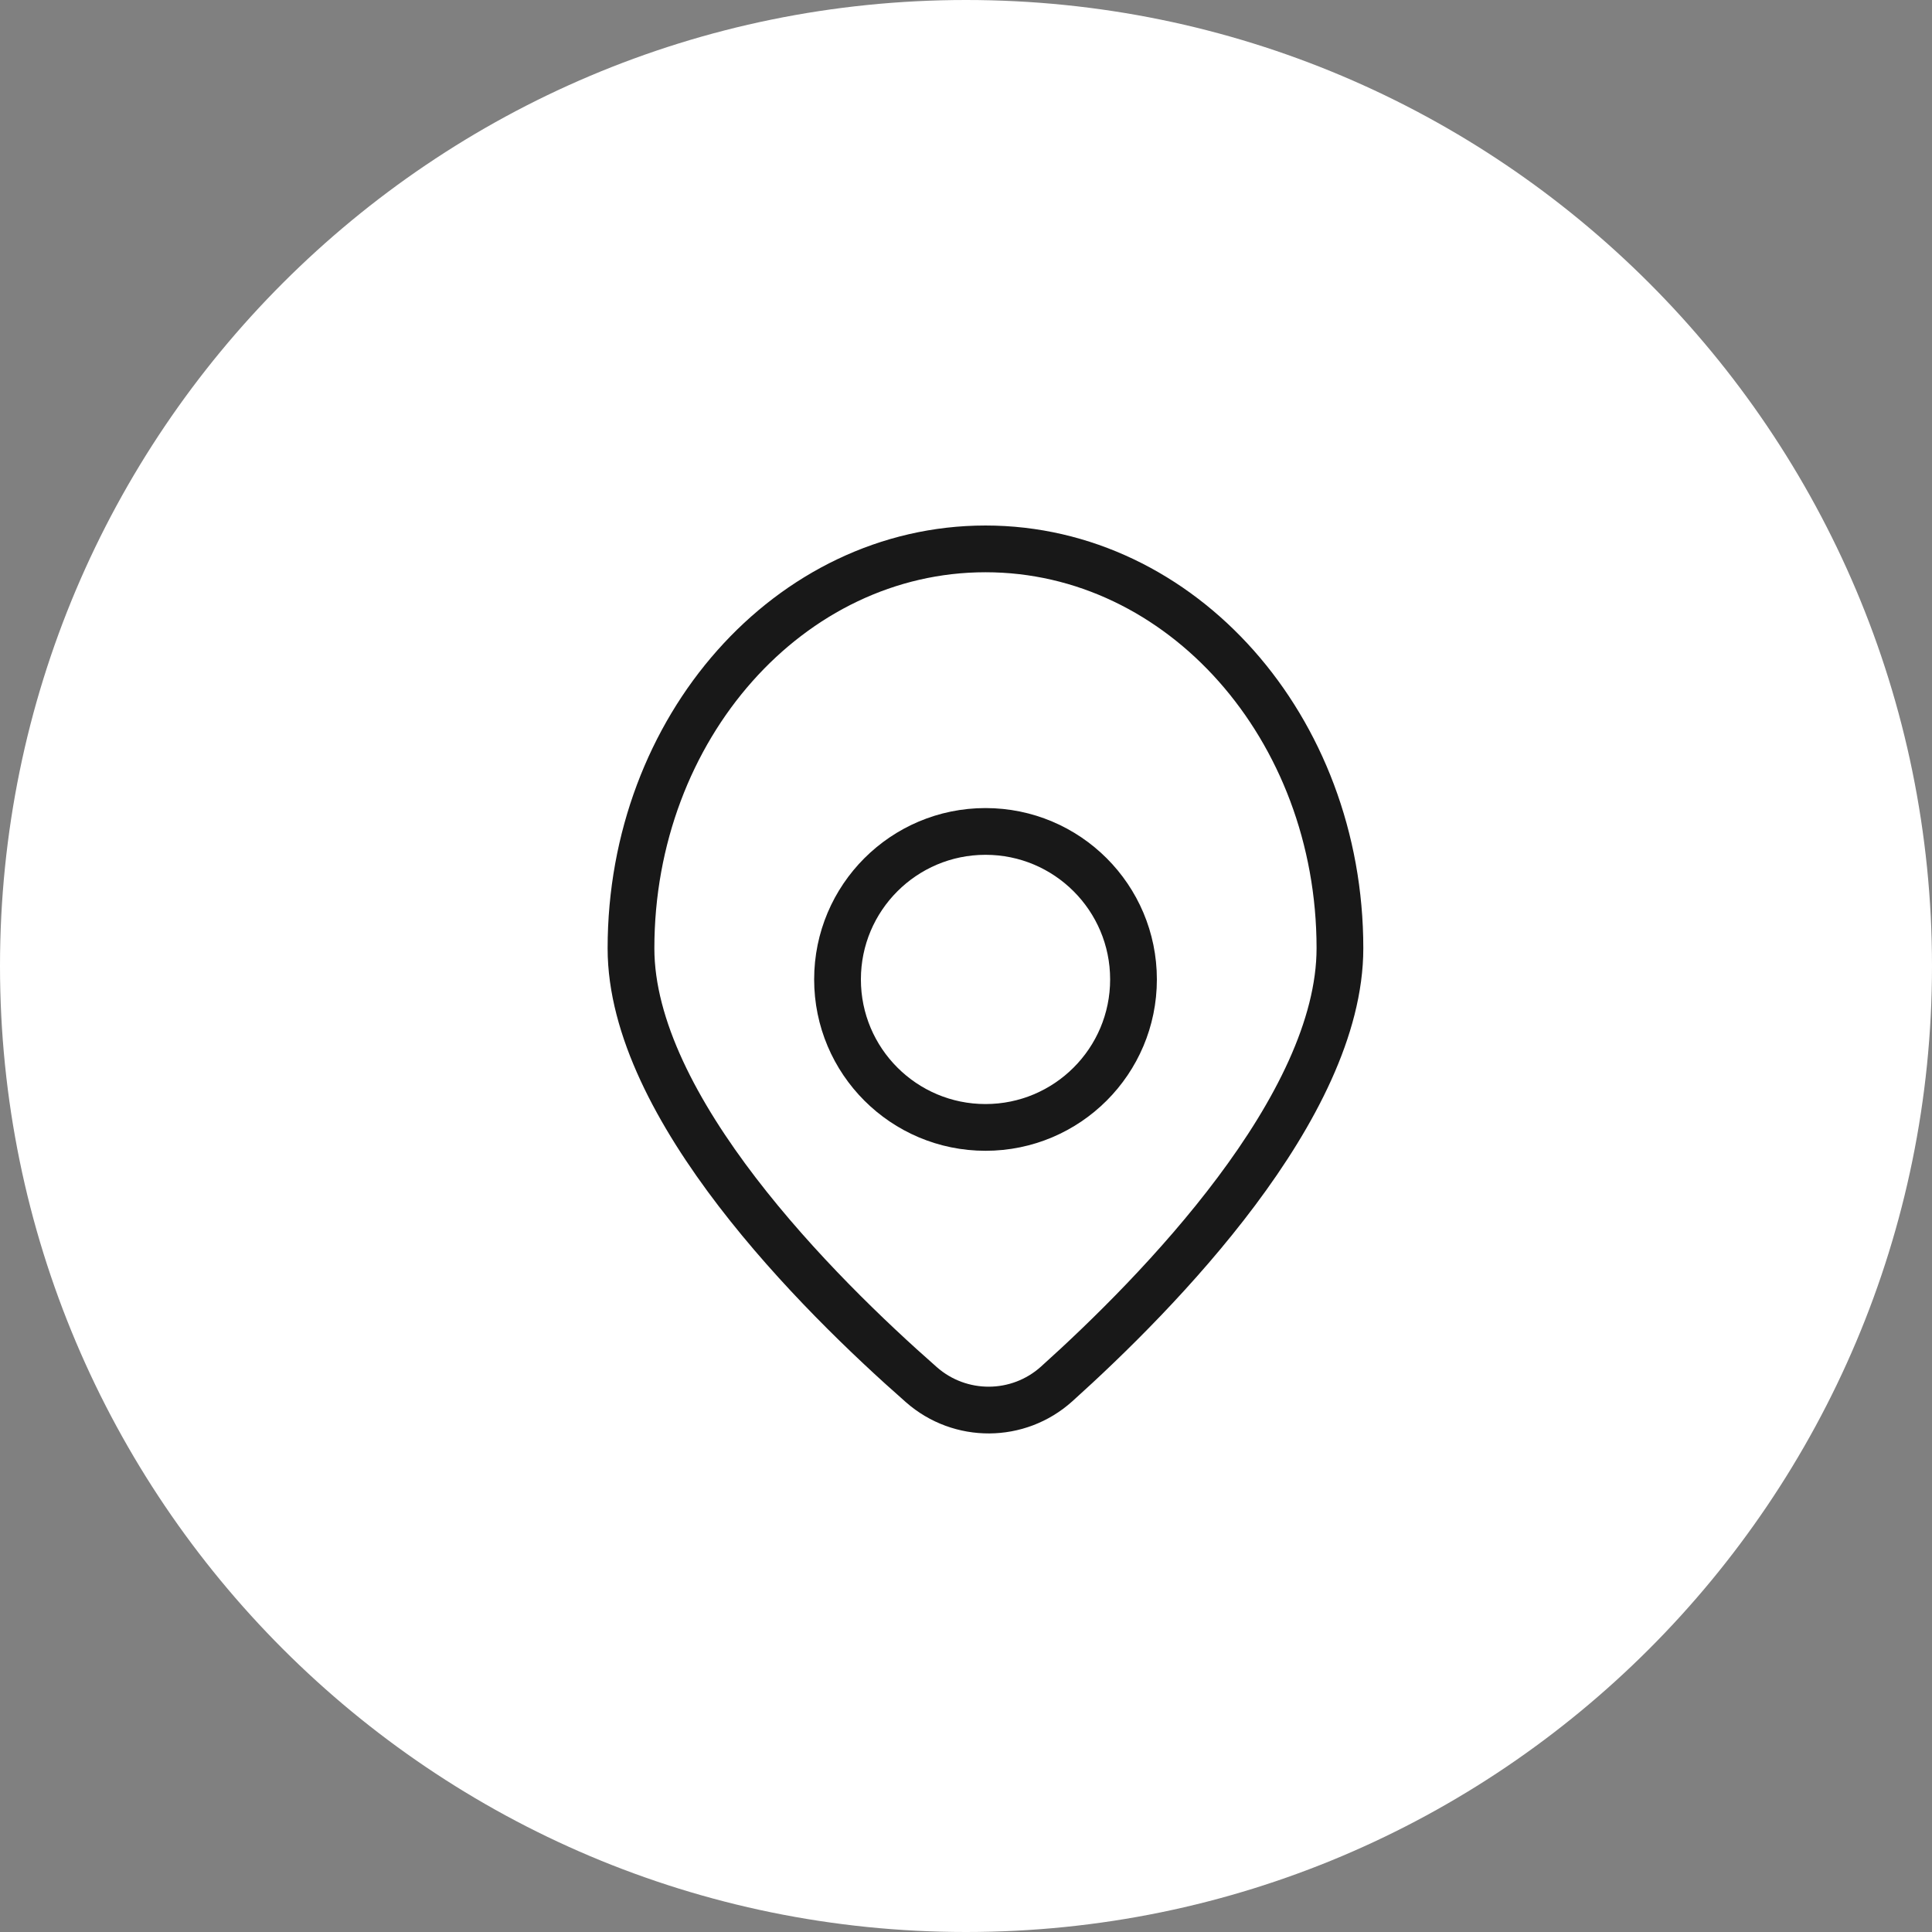
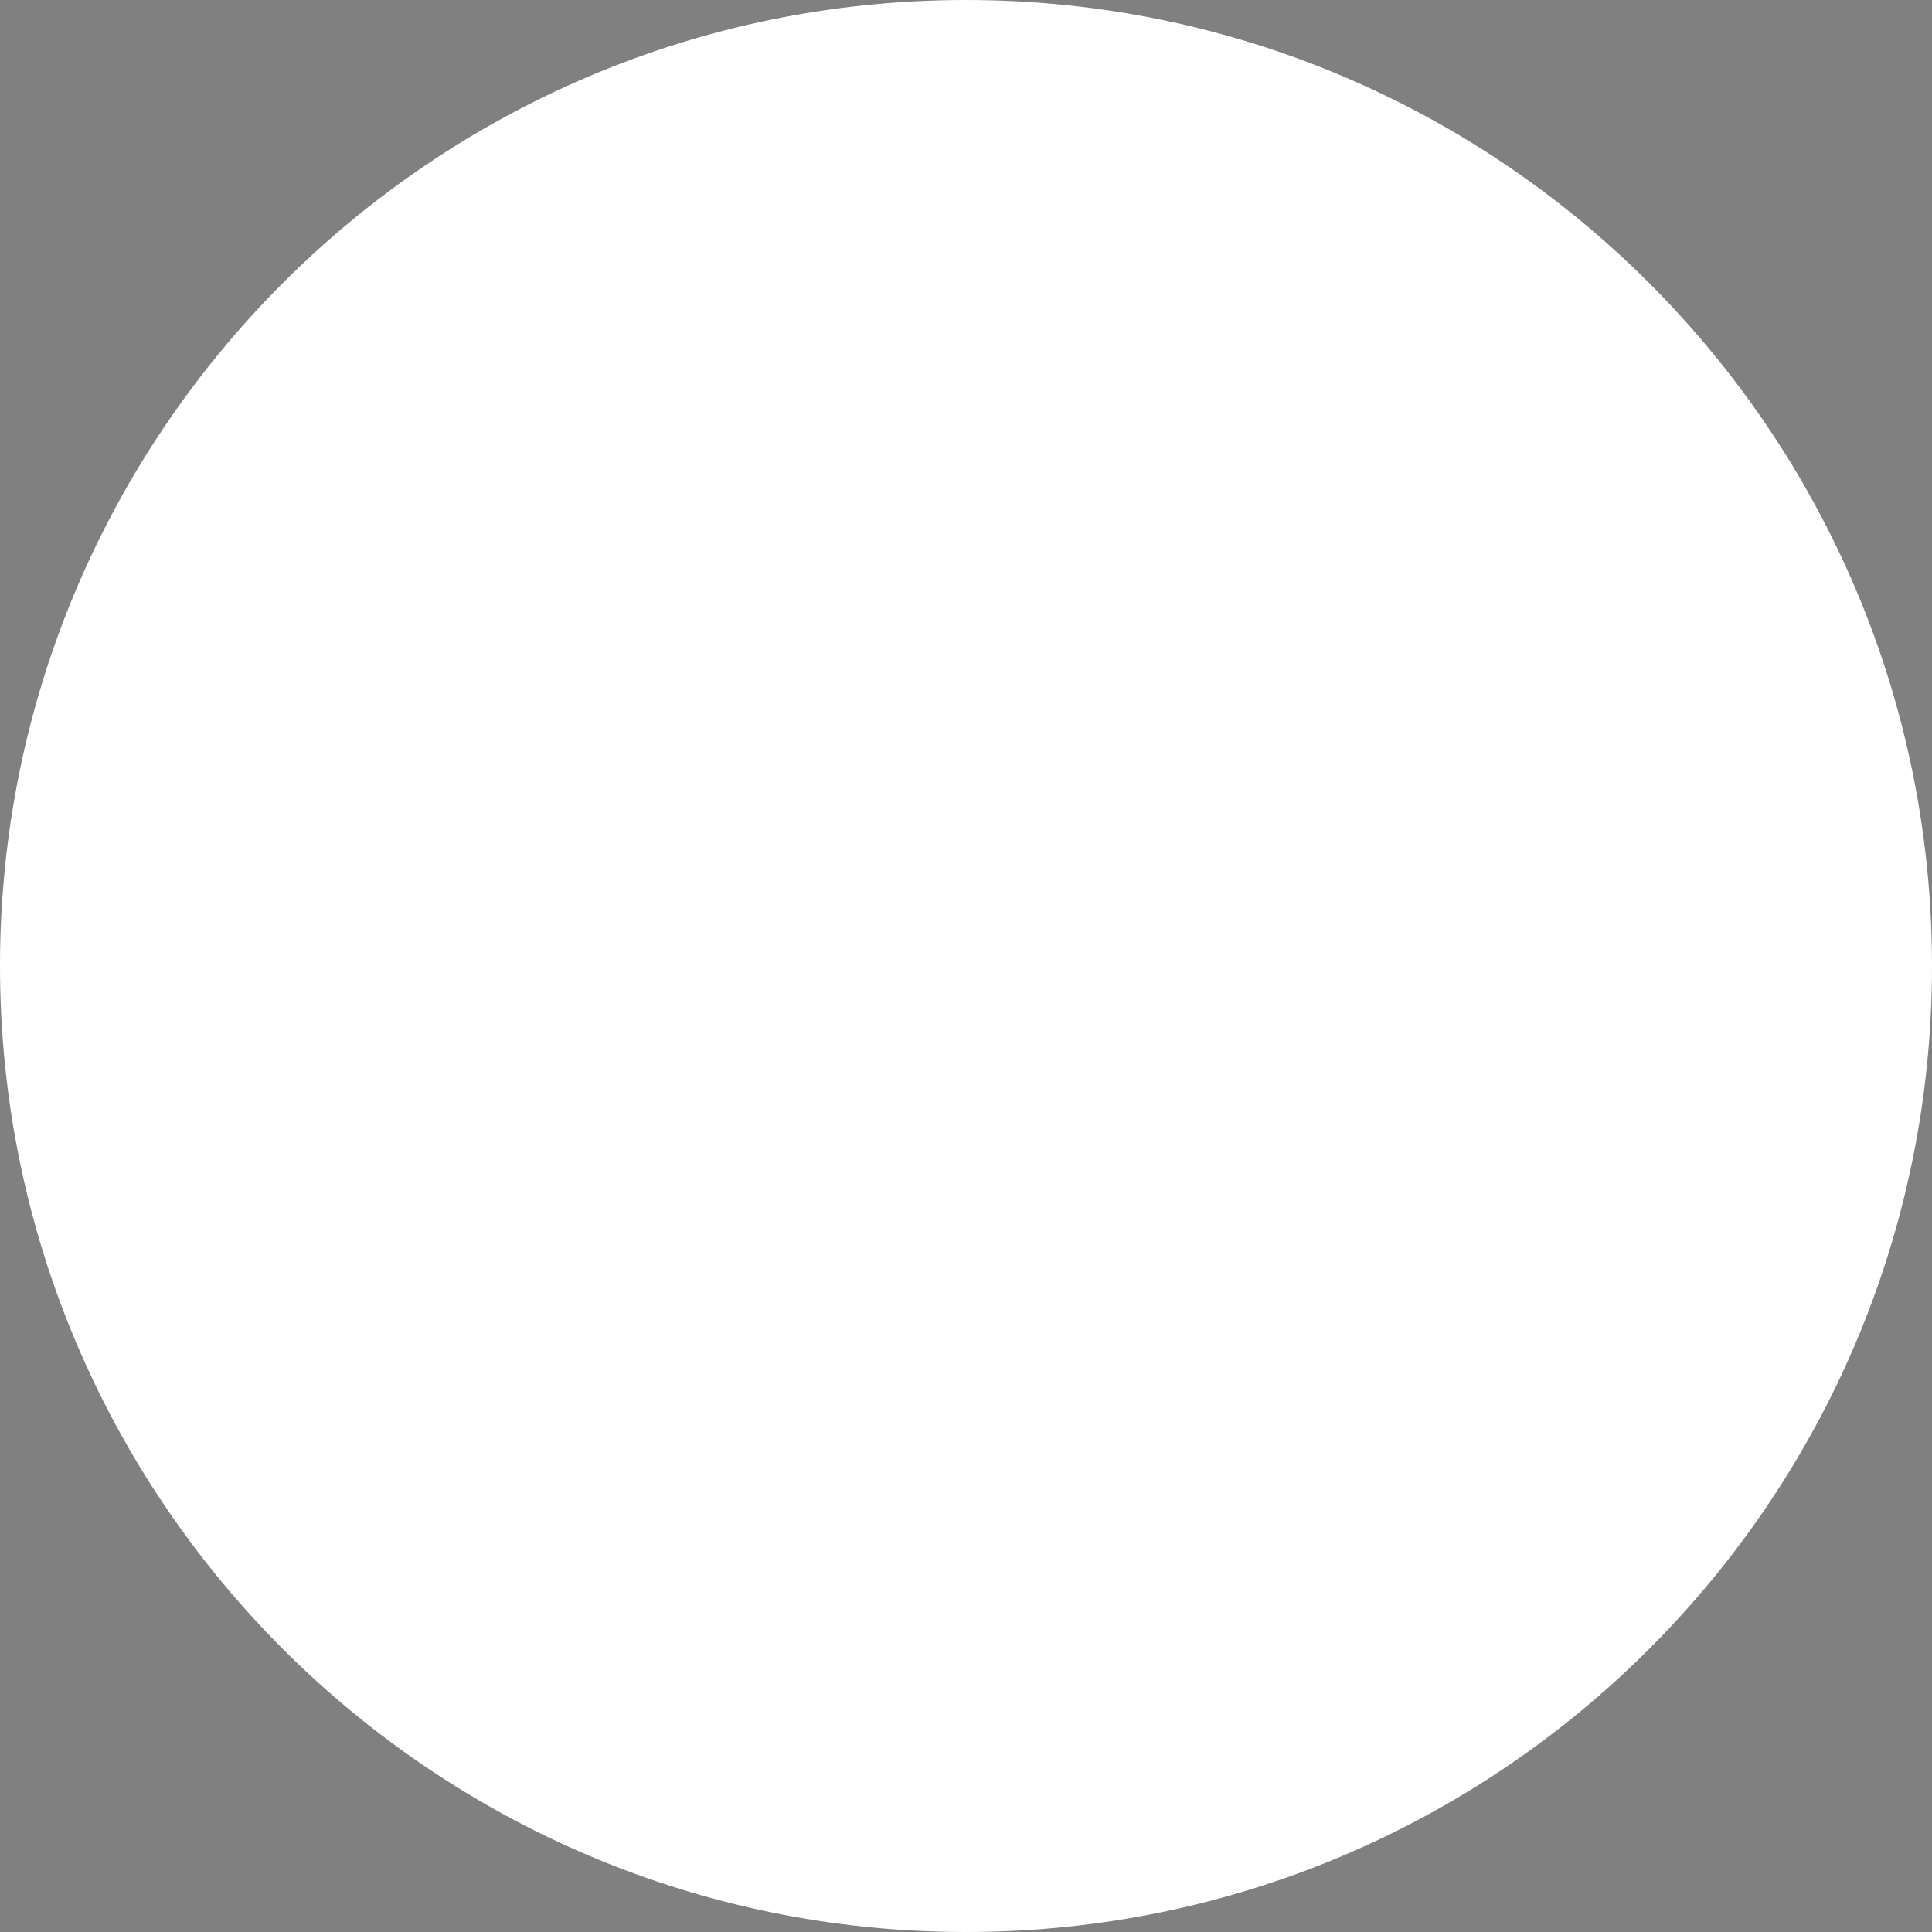
<svg xmlns="http://www.w3.org/2000/svg" width="200" height="200" viewBox="0 0 200 200" fill="none">
  <rect x="0" y="0" width="200" height="200" fill="#808080" stroke="none" />
  <path d="M100 200C155.228 200 200 155.228 200 100C200 44.772 155.228 0 100 0C44.772 0 0 44.772 0 100C0 155.228 44.772 200 100 200Z" fill="white" />
-   <path d="M102.02 56.82C122.29 56.82 138.71 75.33 138.71 98.16C138.71 114.59 119.92 133.79 109.38 143.27C105.41 146.84 99.4 146.87 95.39 143.35C84.63 133.9 65.32 114.64 65.32 98.17C65.32 75.33 81.75 56.82 102.02 56.82Z" stroke="#181818" stroke-width="4.839" stroke-miterlimit="10" />
-   <path d="M102.02 116.71C110.481 116.71 117.34 109.851 117.34 101.39C117.34 92.929 110.481 86.07 102.02 86.07C93.559 86.07 86.7 92.929 86.7 101.39C86.7 109.851 93.559 116.71 102.02 116.71Z" stroke="#181818" stroke-width="4.839" stroke-miterlimit="10" />
</svg>